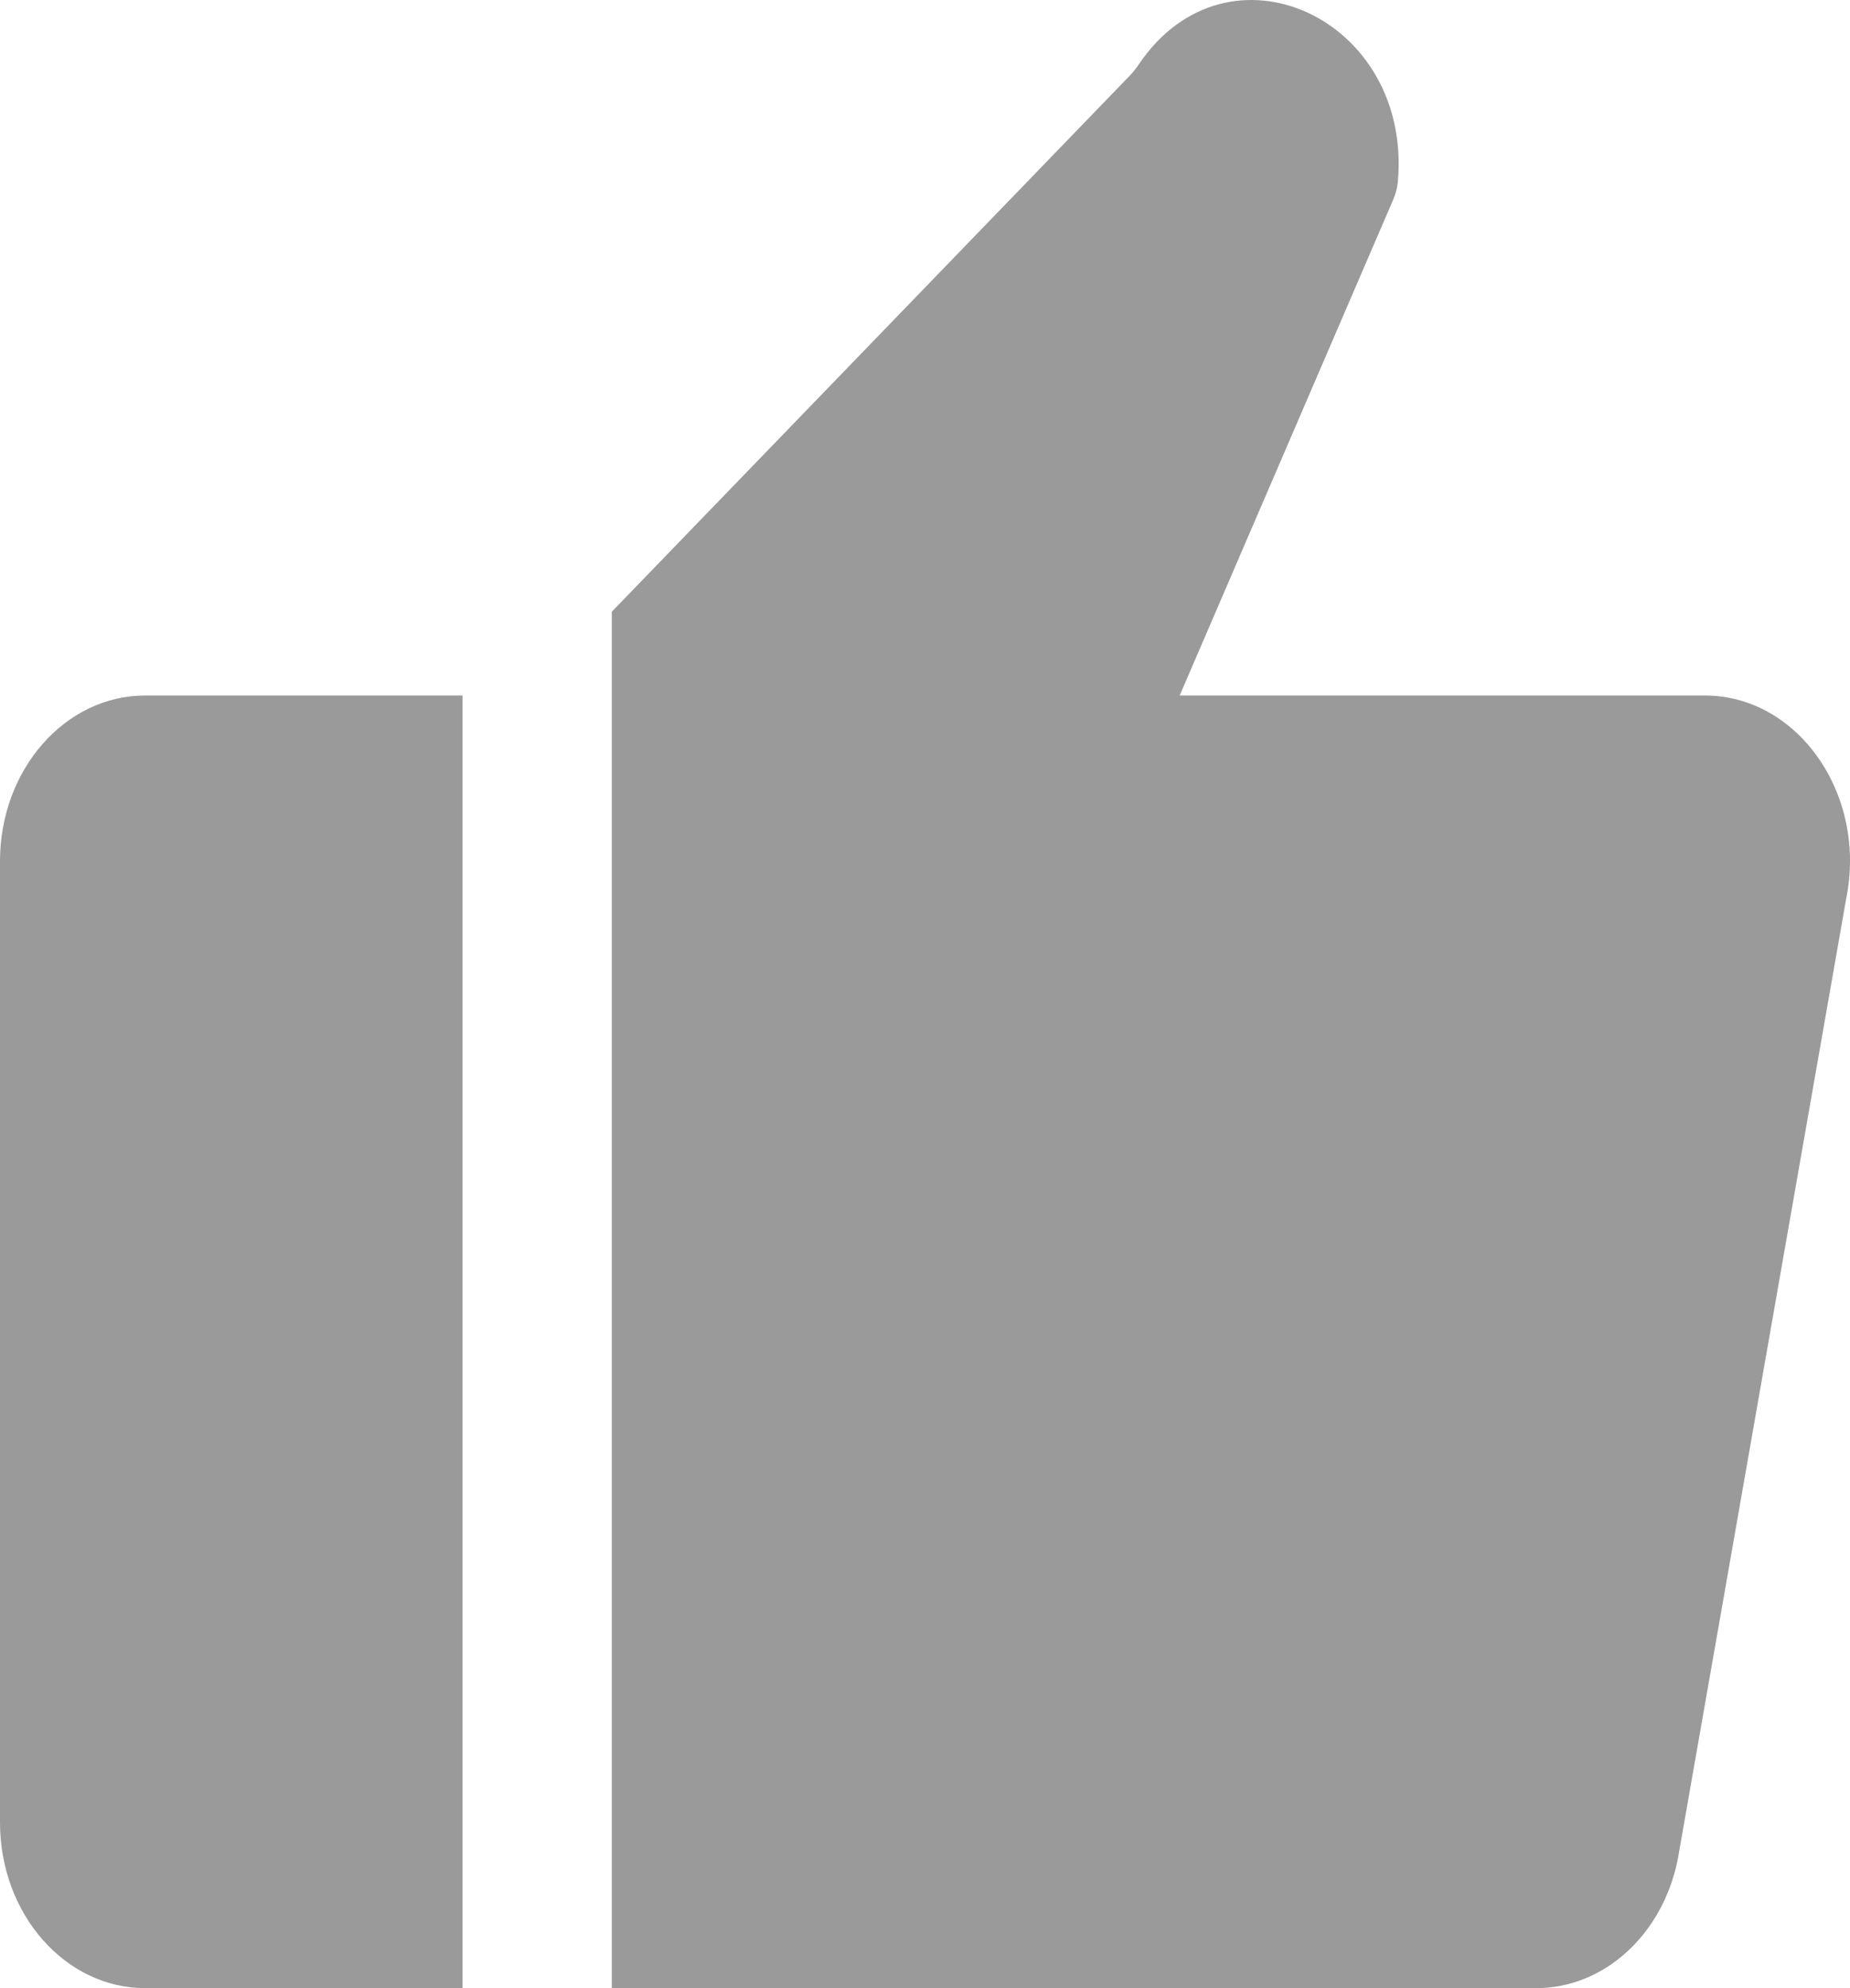
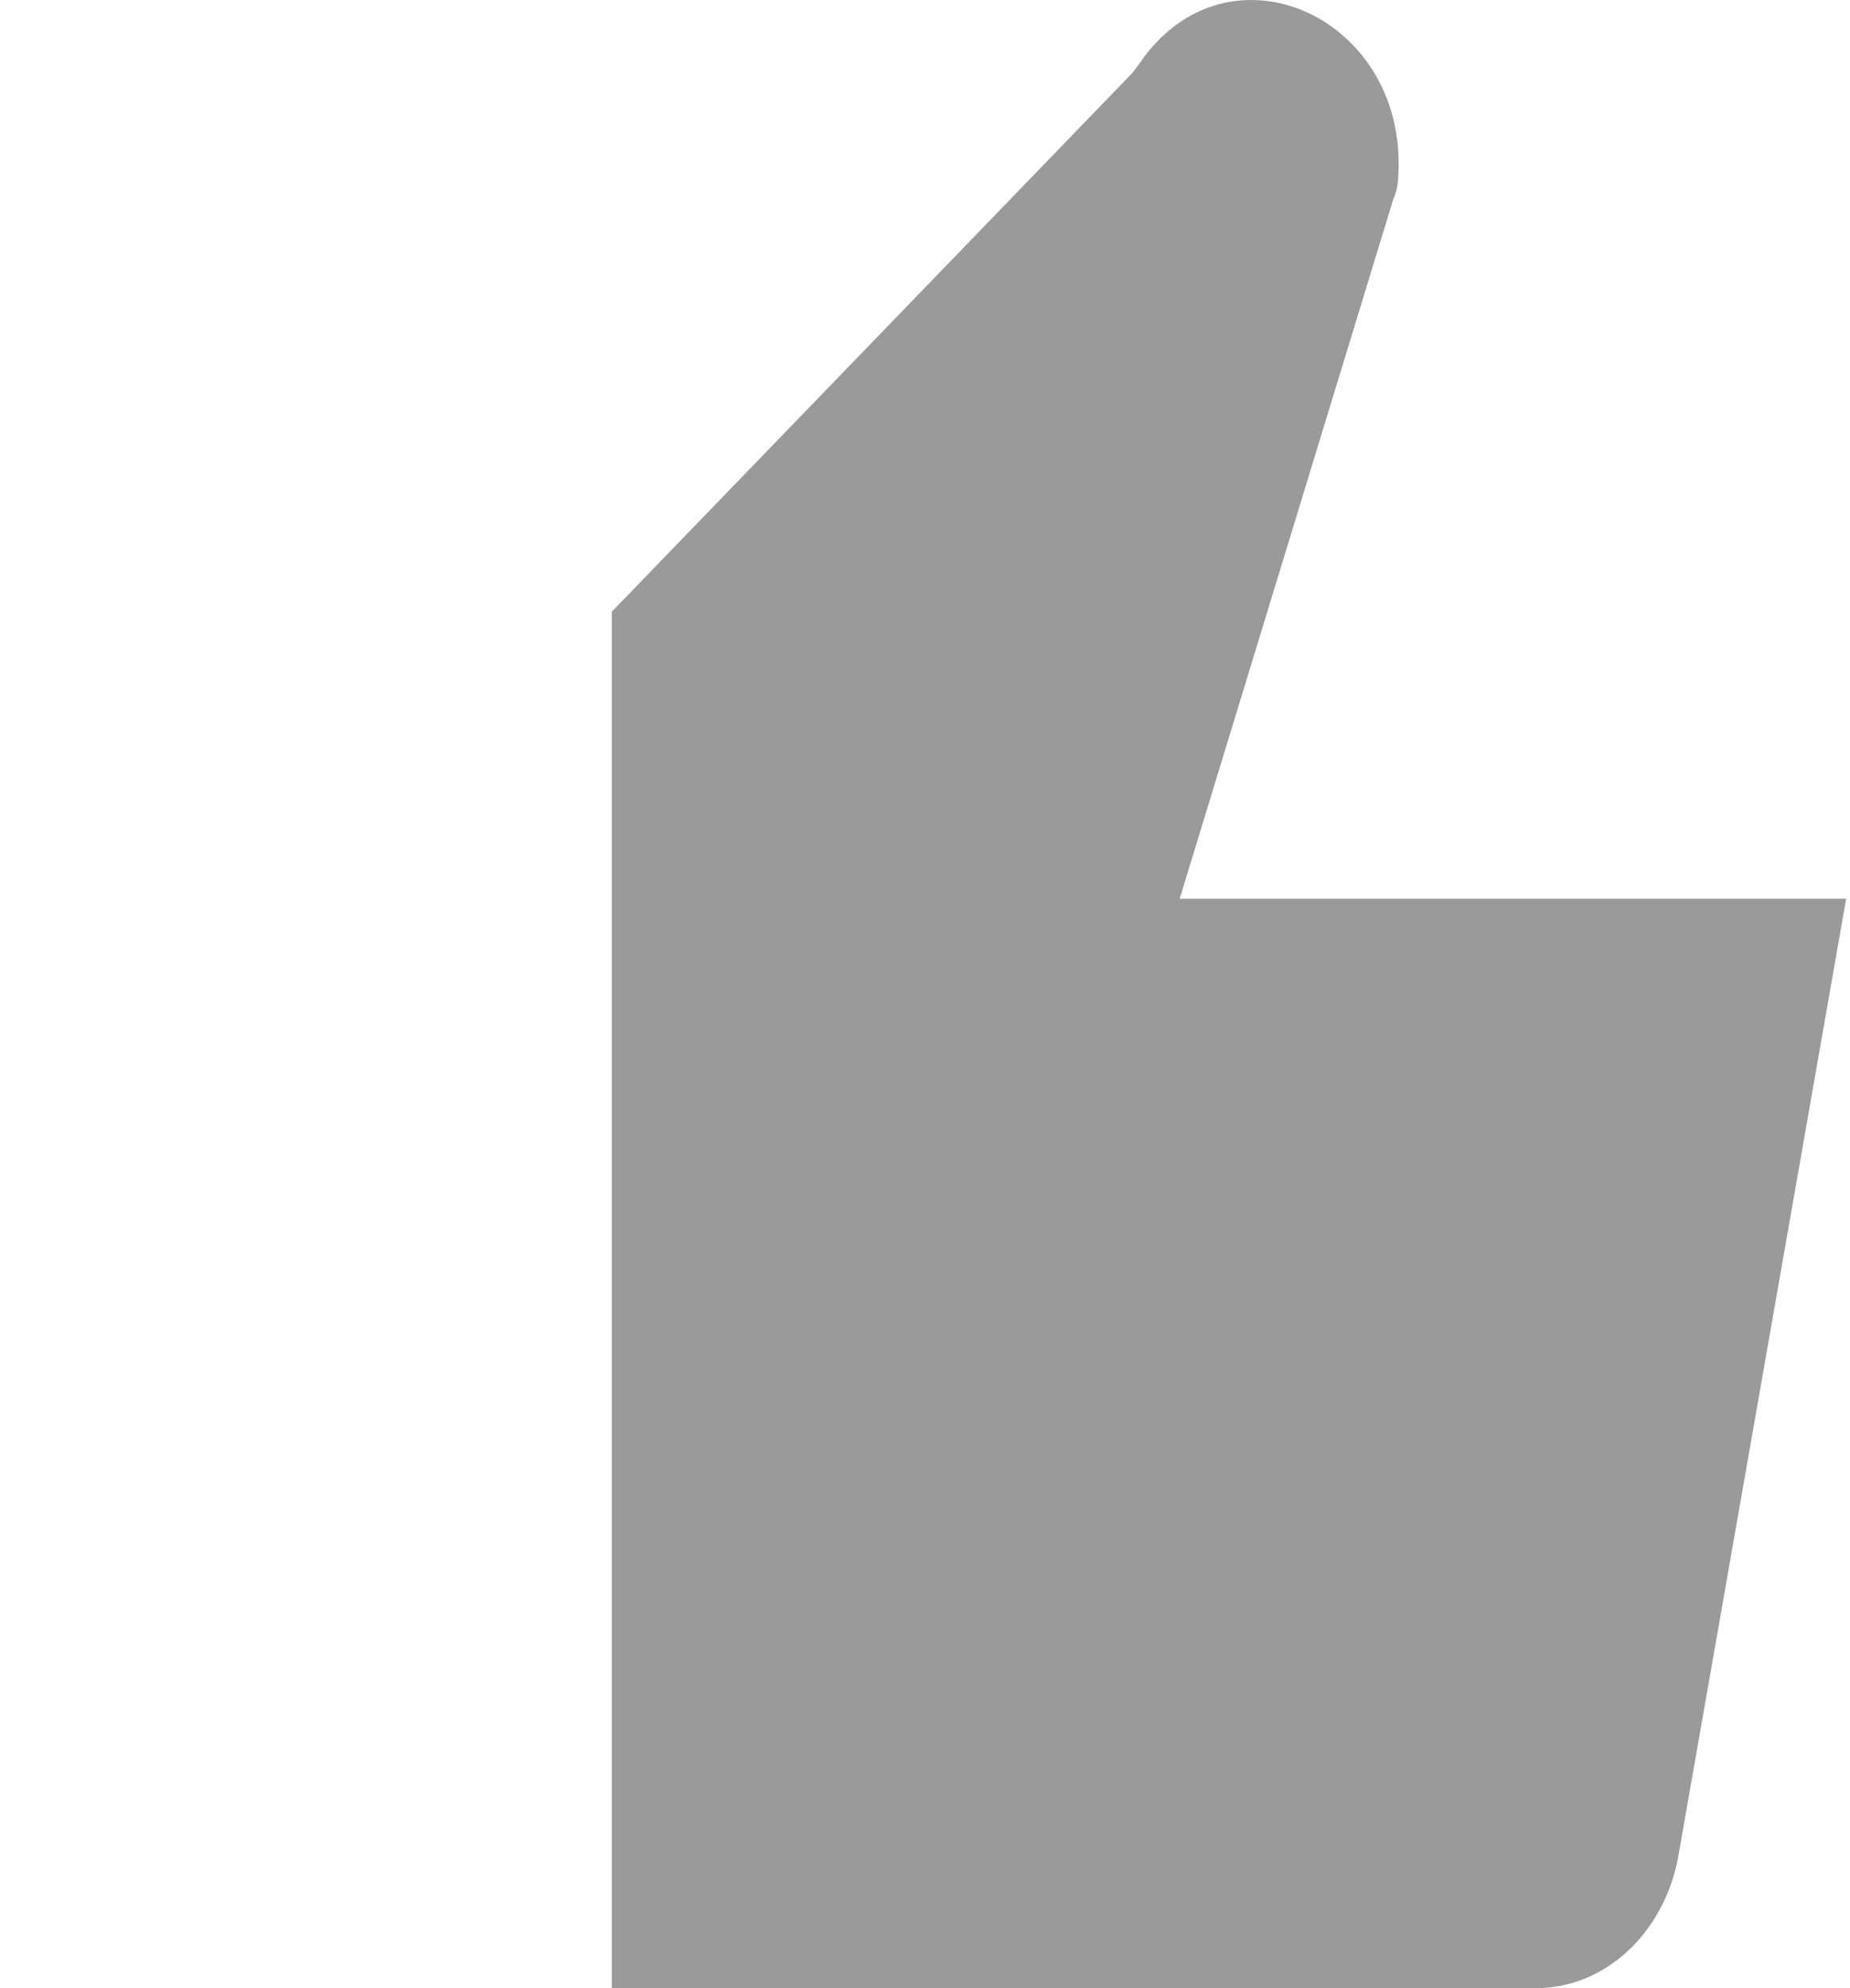
<svg xmlns="http://www.w3.org/2000/svg" width="27" height="29" viewBox="0 0 27 29" fill="none">
-   <path d="M24.485 27.129L26.944 13.109C27.253 11.593 26.244 10.145 24.88 10.145H17.217L20.331 2.917C20.368 2.833 20.393 2.743 20.401 2.652C20.614 0.261 17.917 -0.974 16.623 0.935C16.583 0.994 16.539 1.051 16.49 1.102L8.929 8.923V29H22.421C23.406 29 24.262 28.225 24.485 27.129Z" fill="#9A9A9A" />
-   <path d="M0 12.562V26.583C0 27.918 0.949 29 2.119 29H6.75V10.145H2.119C0.949 10.145 0 11.227 0 12.562Z" fill="#9A9A9A" />
+   <path d="M24.485 27.129L26.944 13.109H17.217L20.331 2.917C20.368 2.833 20.393 2.743 20.401 2.652C20.614 0.261 17.917 -0.974 16.623 0.935C16.583 0.994 16.539 1.051 16.49 1.102L8.929 8.923V29H22.421C23.406 29 24.262 28.225 24.485 27.129Z" fill="#9A9A9A" />
</svg>